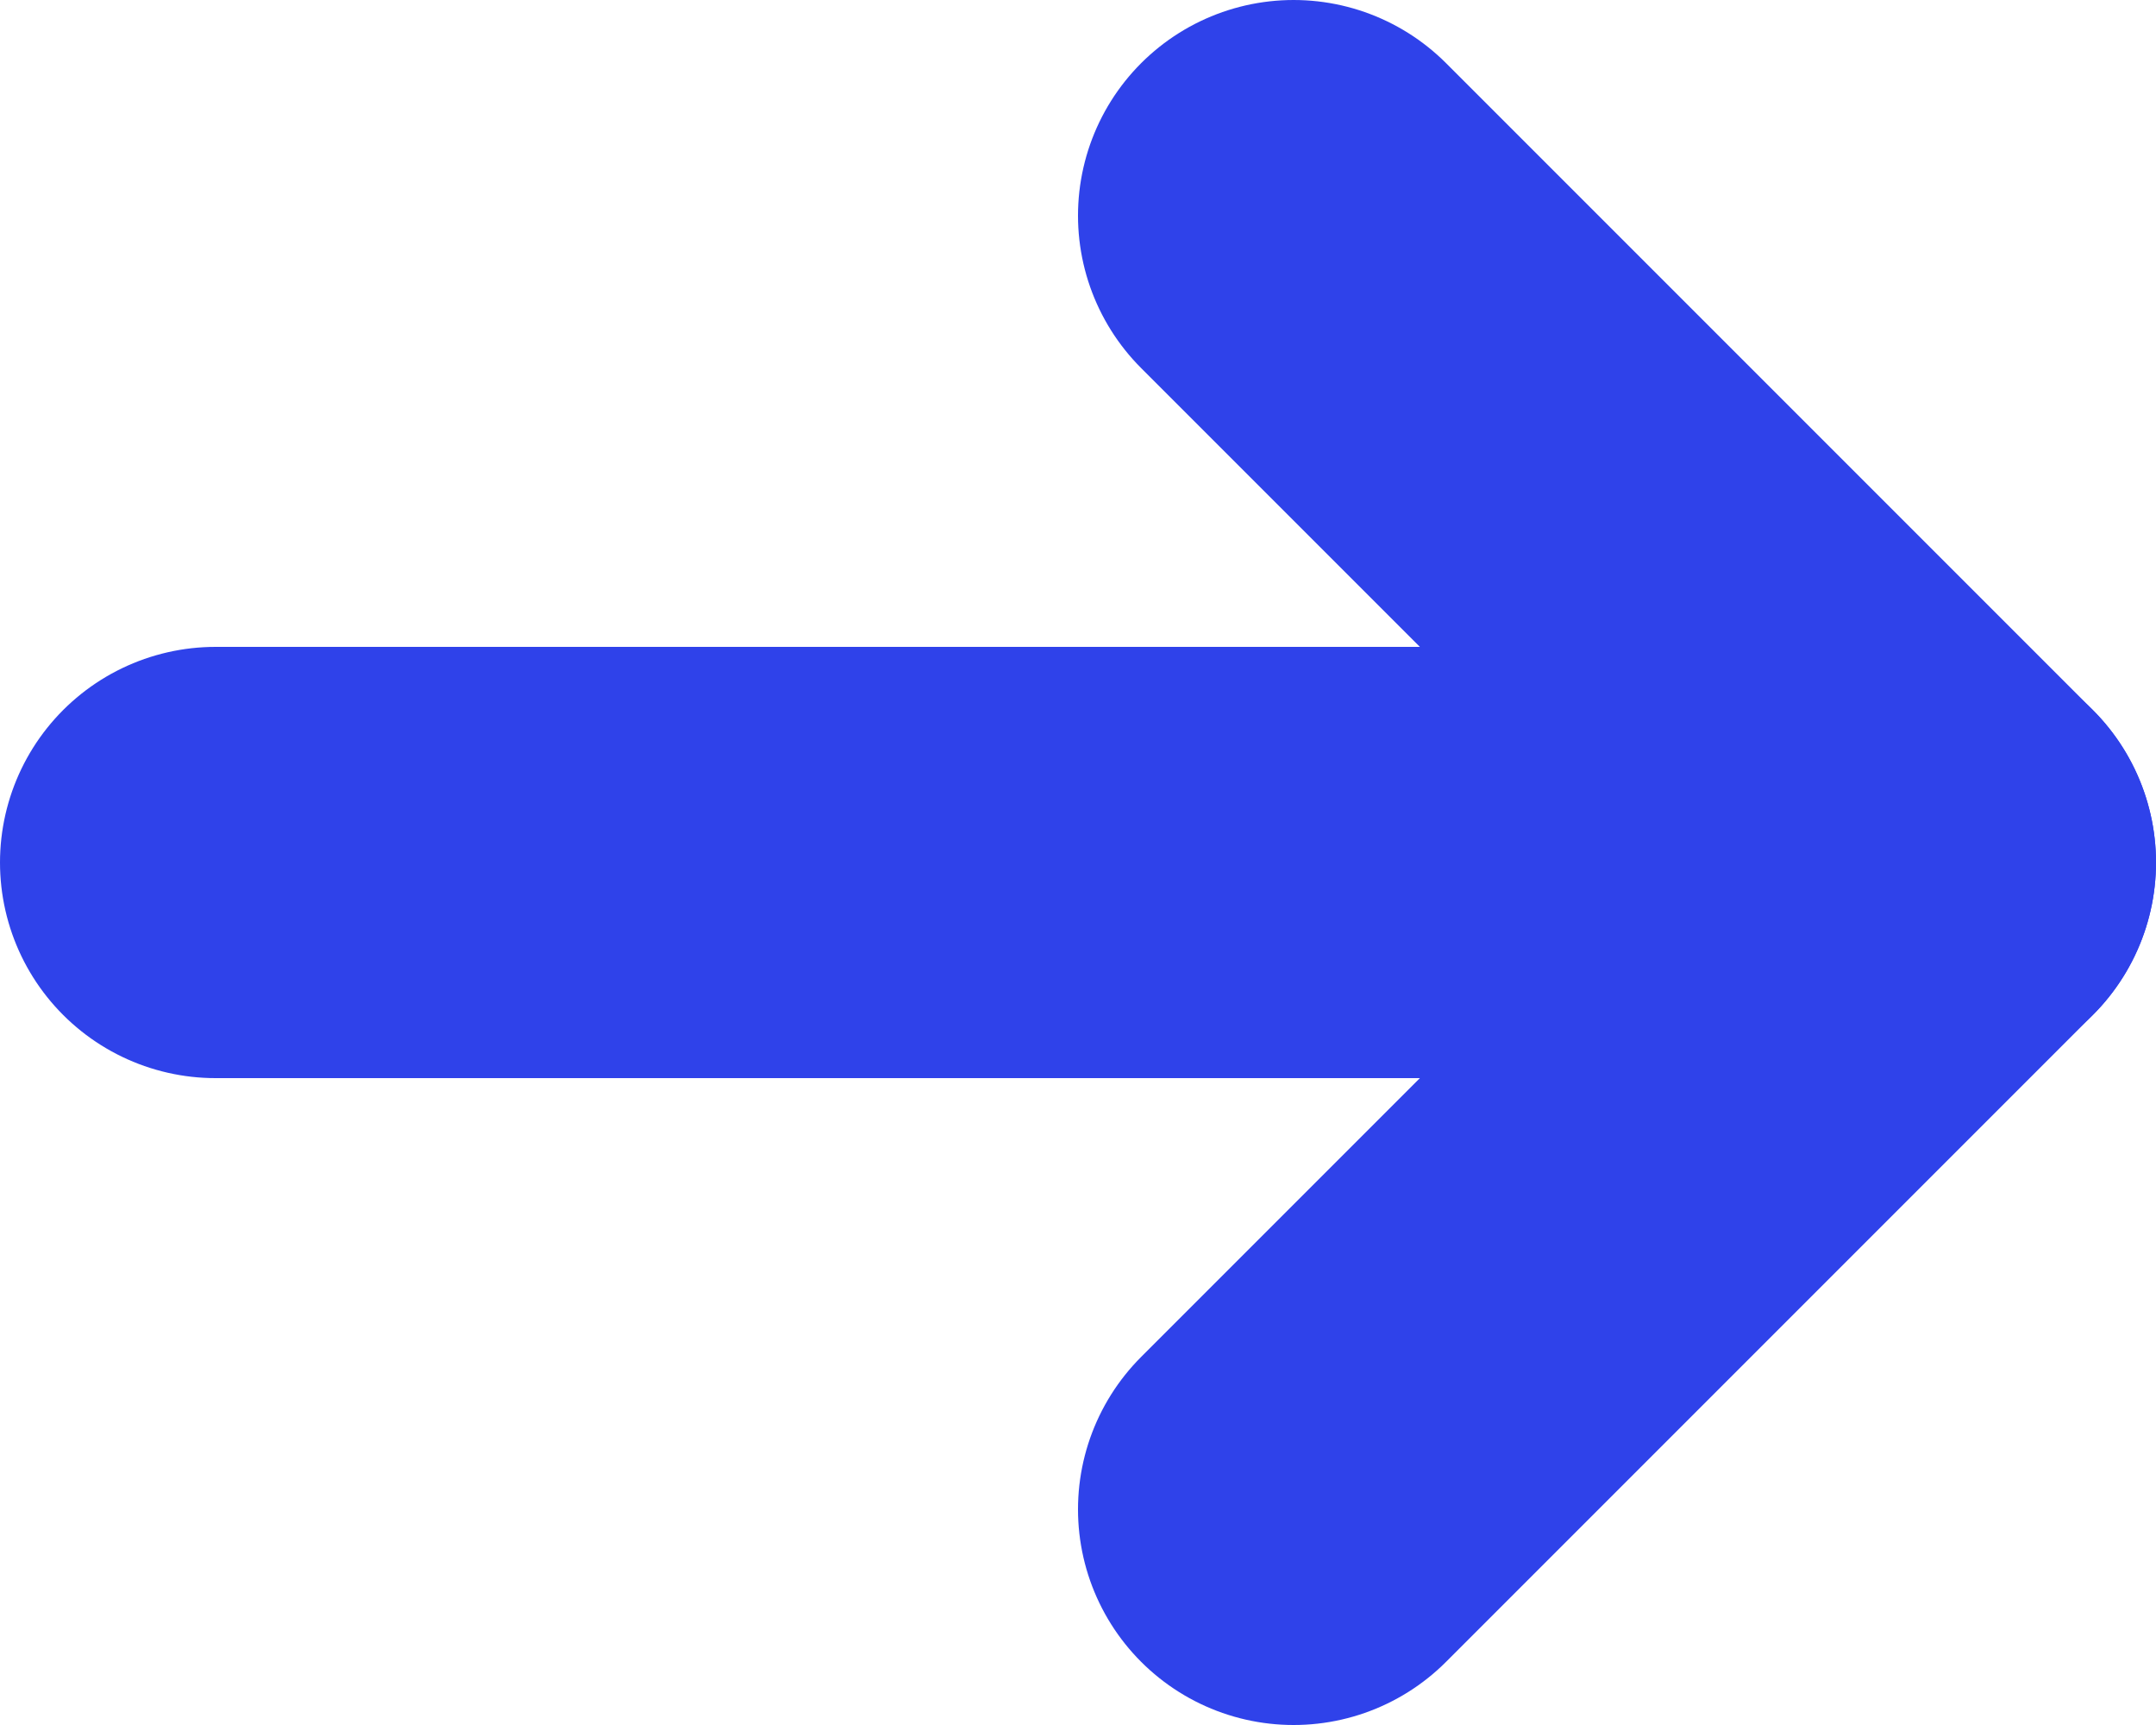
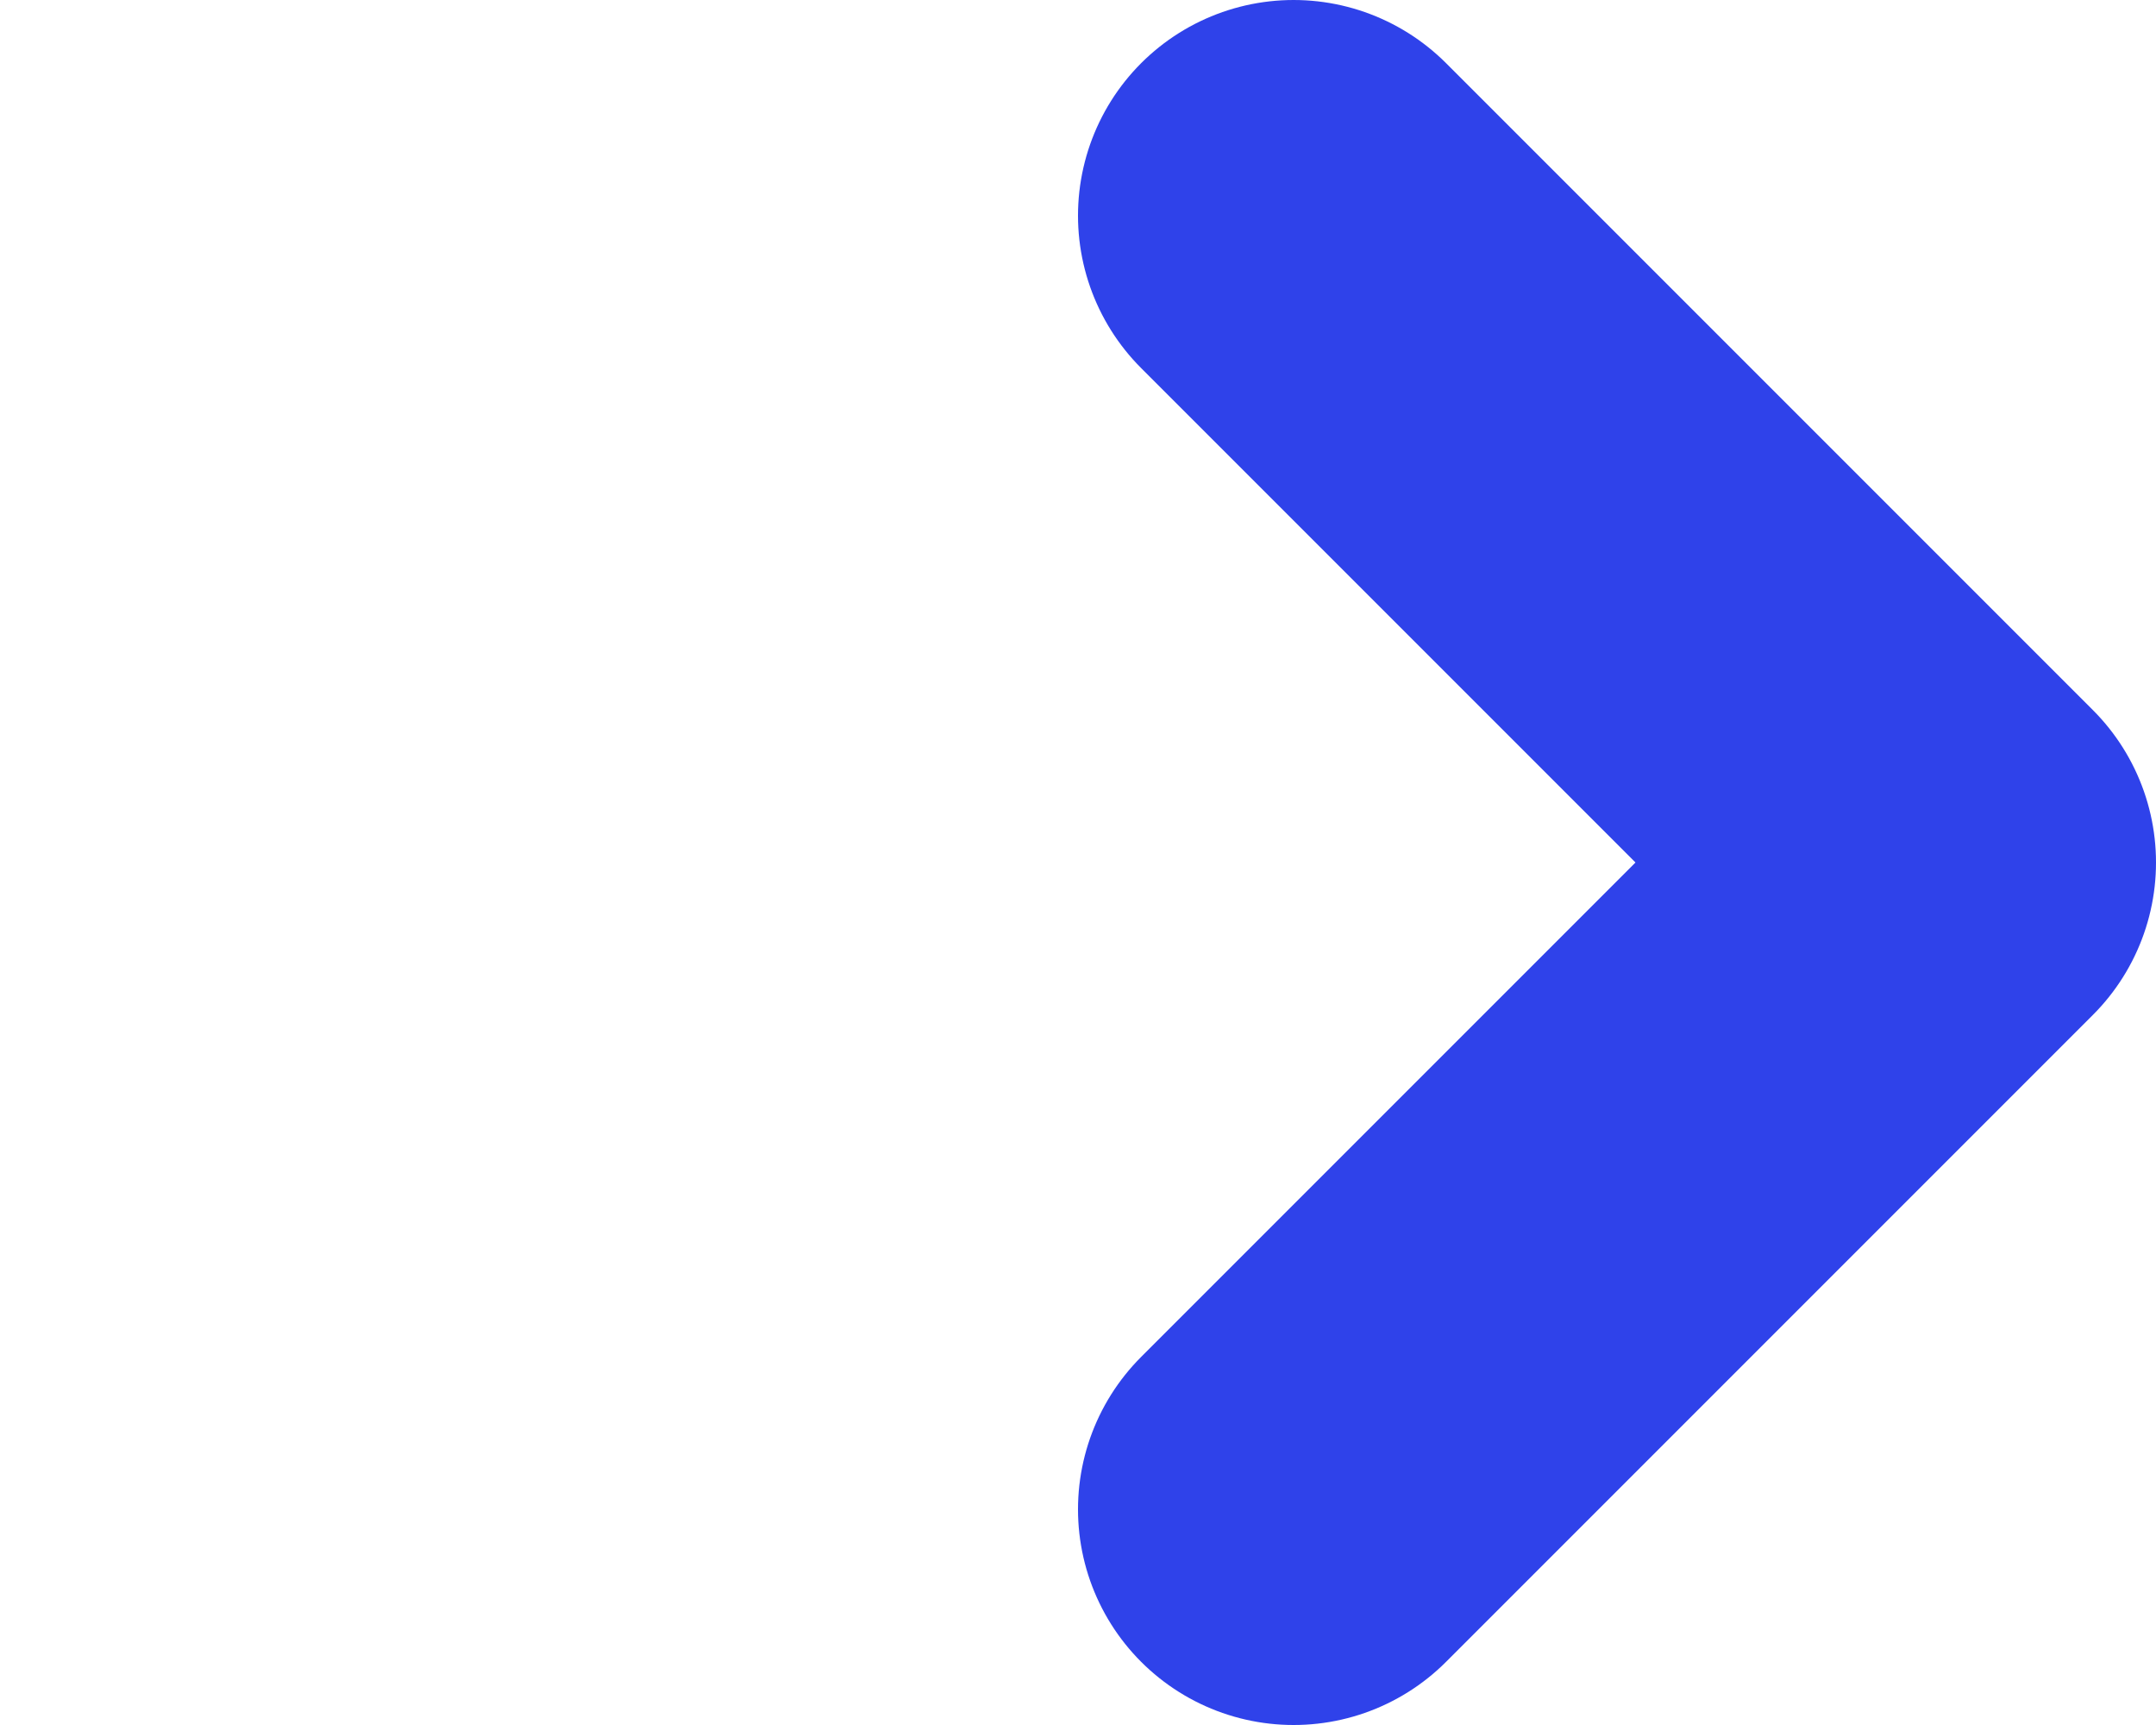
<svg xmlns="http://www.w3.org/2000/svg" width="10px" height="8px" viewBox="0 0 10 8" version="1.1">
  <title>arrow-right</title>
  <desc>Created with Sketch.</desc>
  <defs />
  <g id="Final" stroke="none" stroke-width="1" fill="none" fill-rule="evenodd" stroke-linecap="round" stroke-linejoin="round">
    <g id="Desktop-–-Krem-2017-(Post-Copy-Edits)" transform="translate(-1220, -3016)" stroke="#2F42EA" stroke-width="2">
      <g id="arrow-right" transform="translate(1221, 3017)">
-         <path d="M0,3 L8,3" id="Shape" />
        <polyline id="Shape" points="5 0 8 3 5 6" />
      </g>
    </g>
  </g>
</svg>